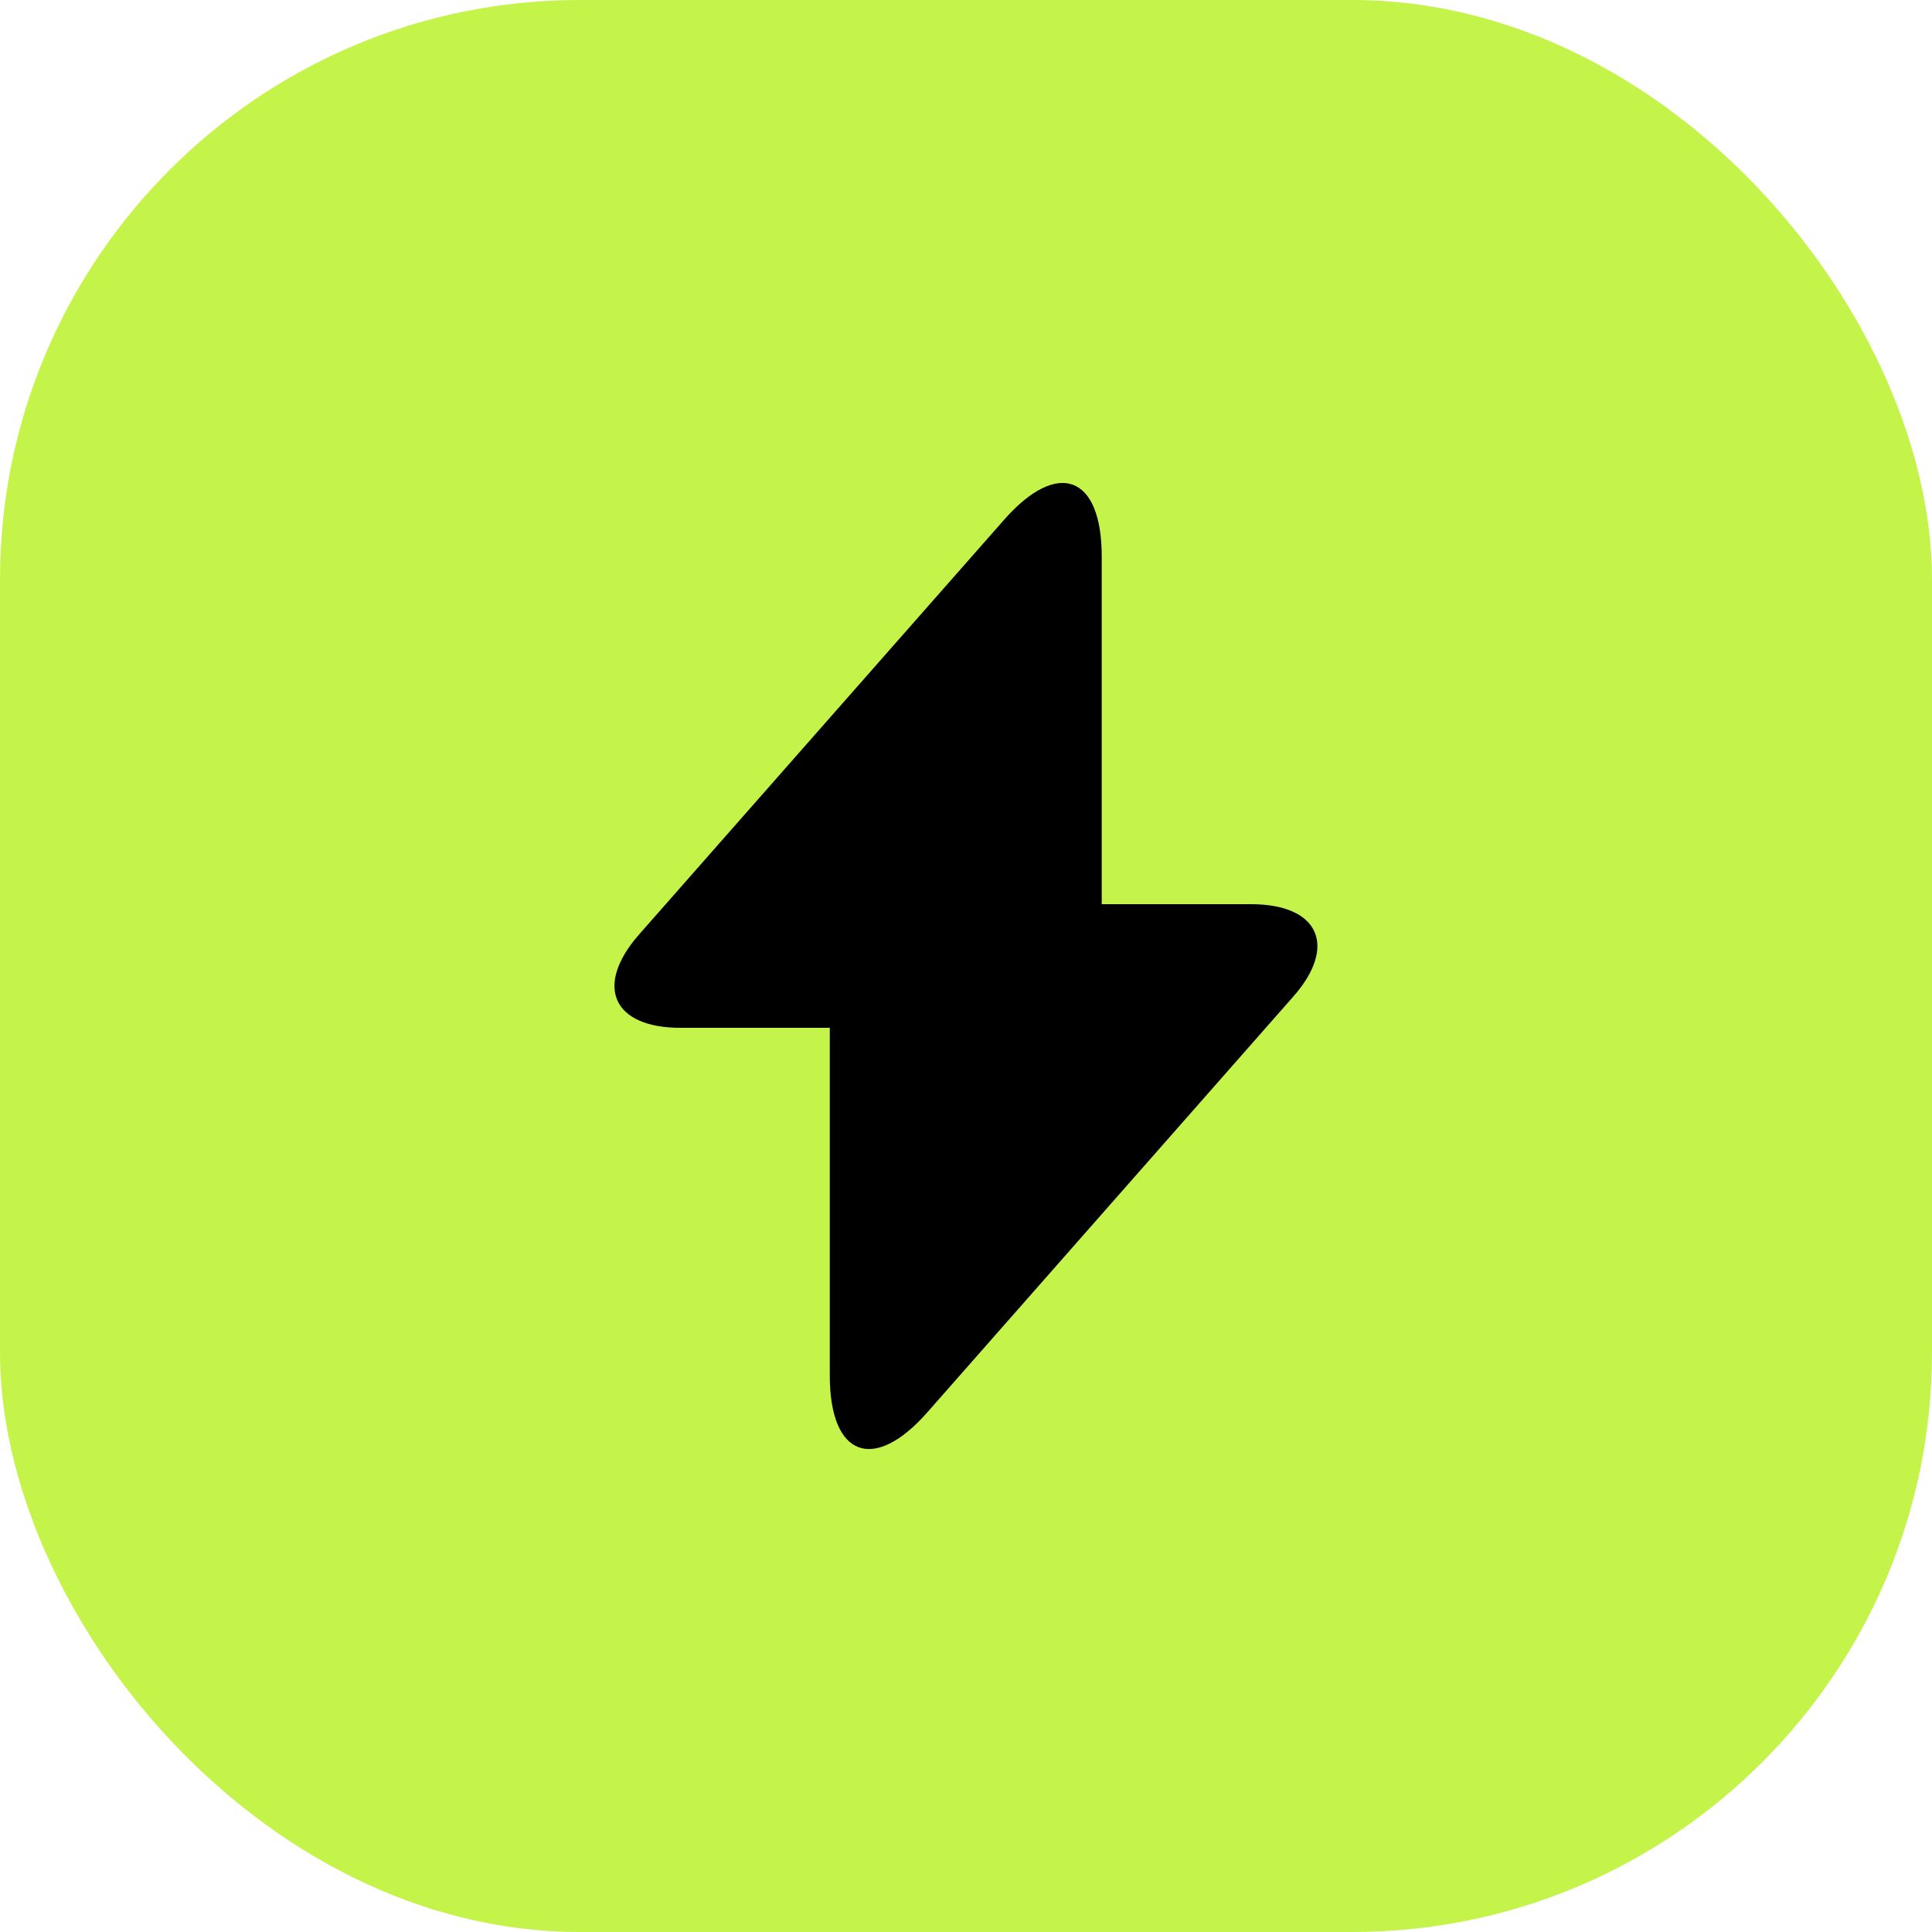
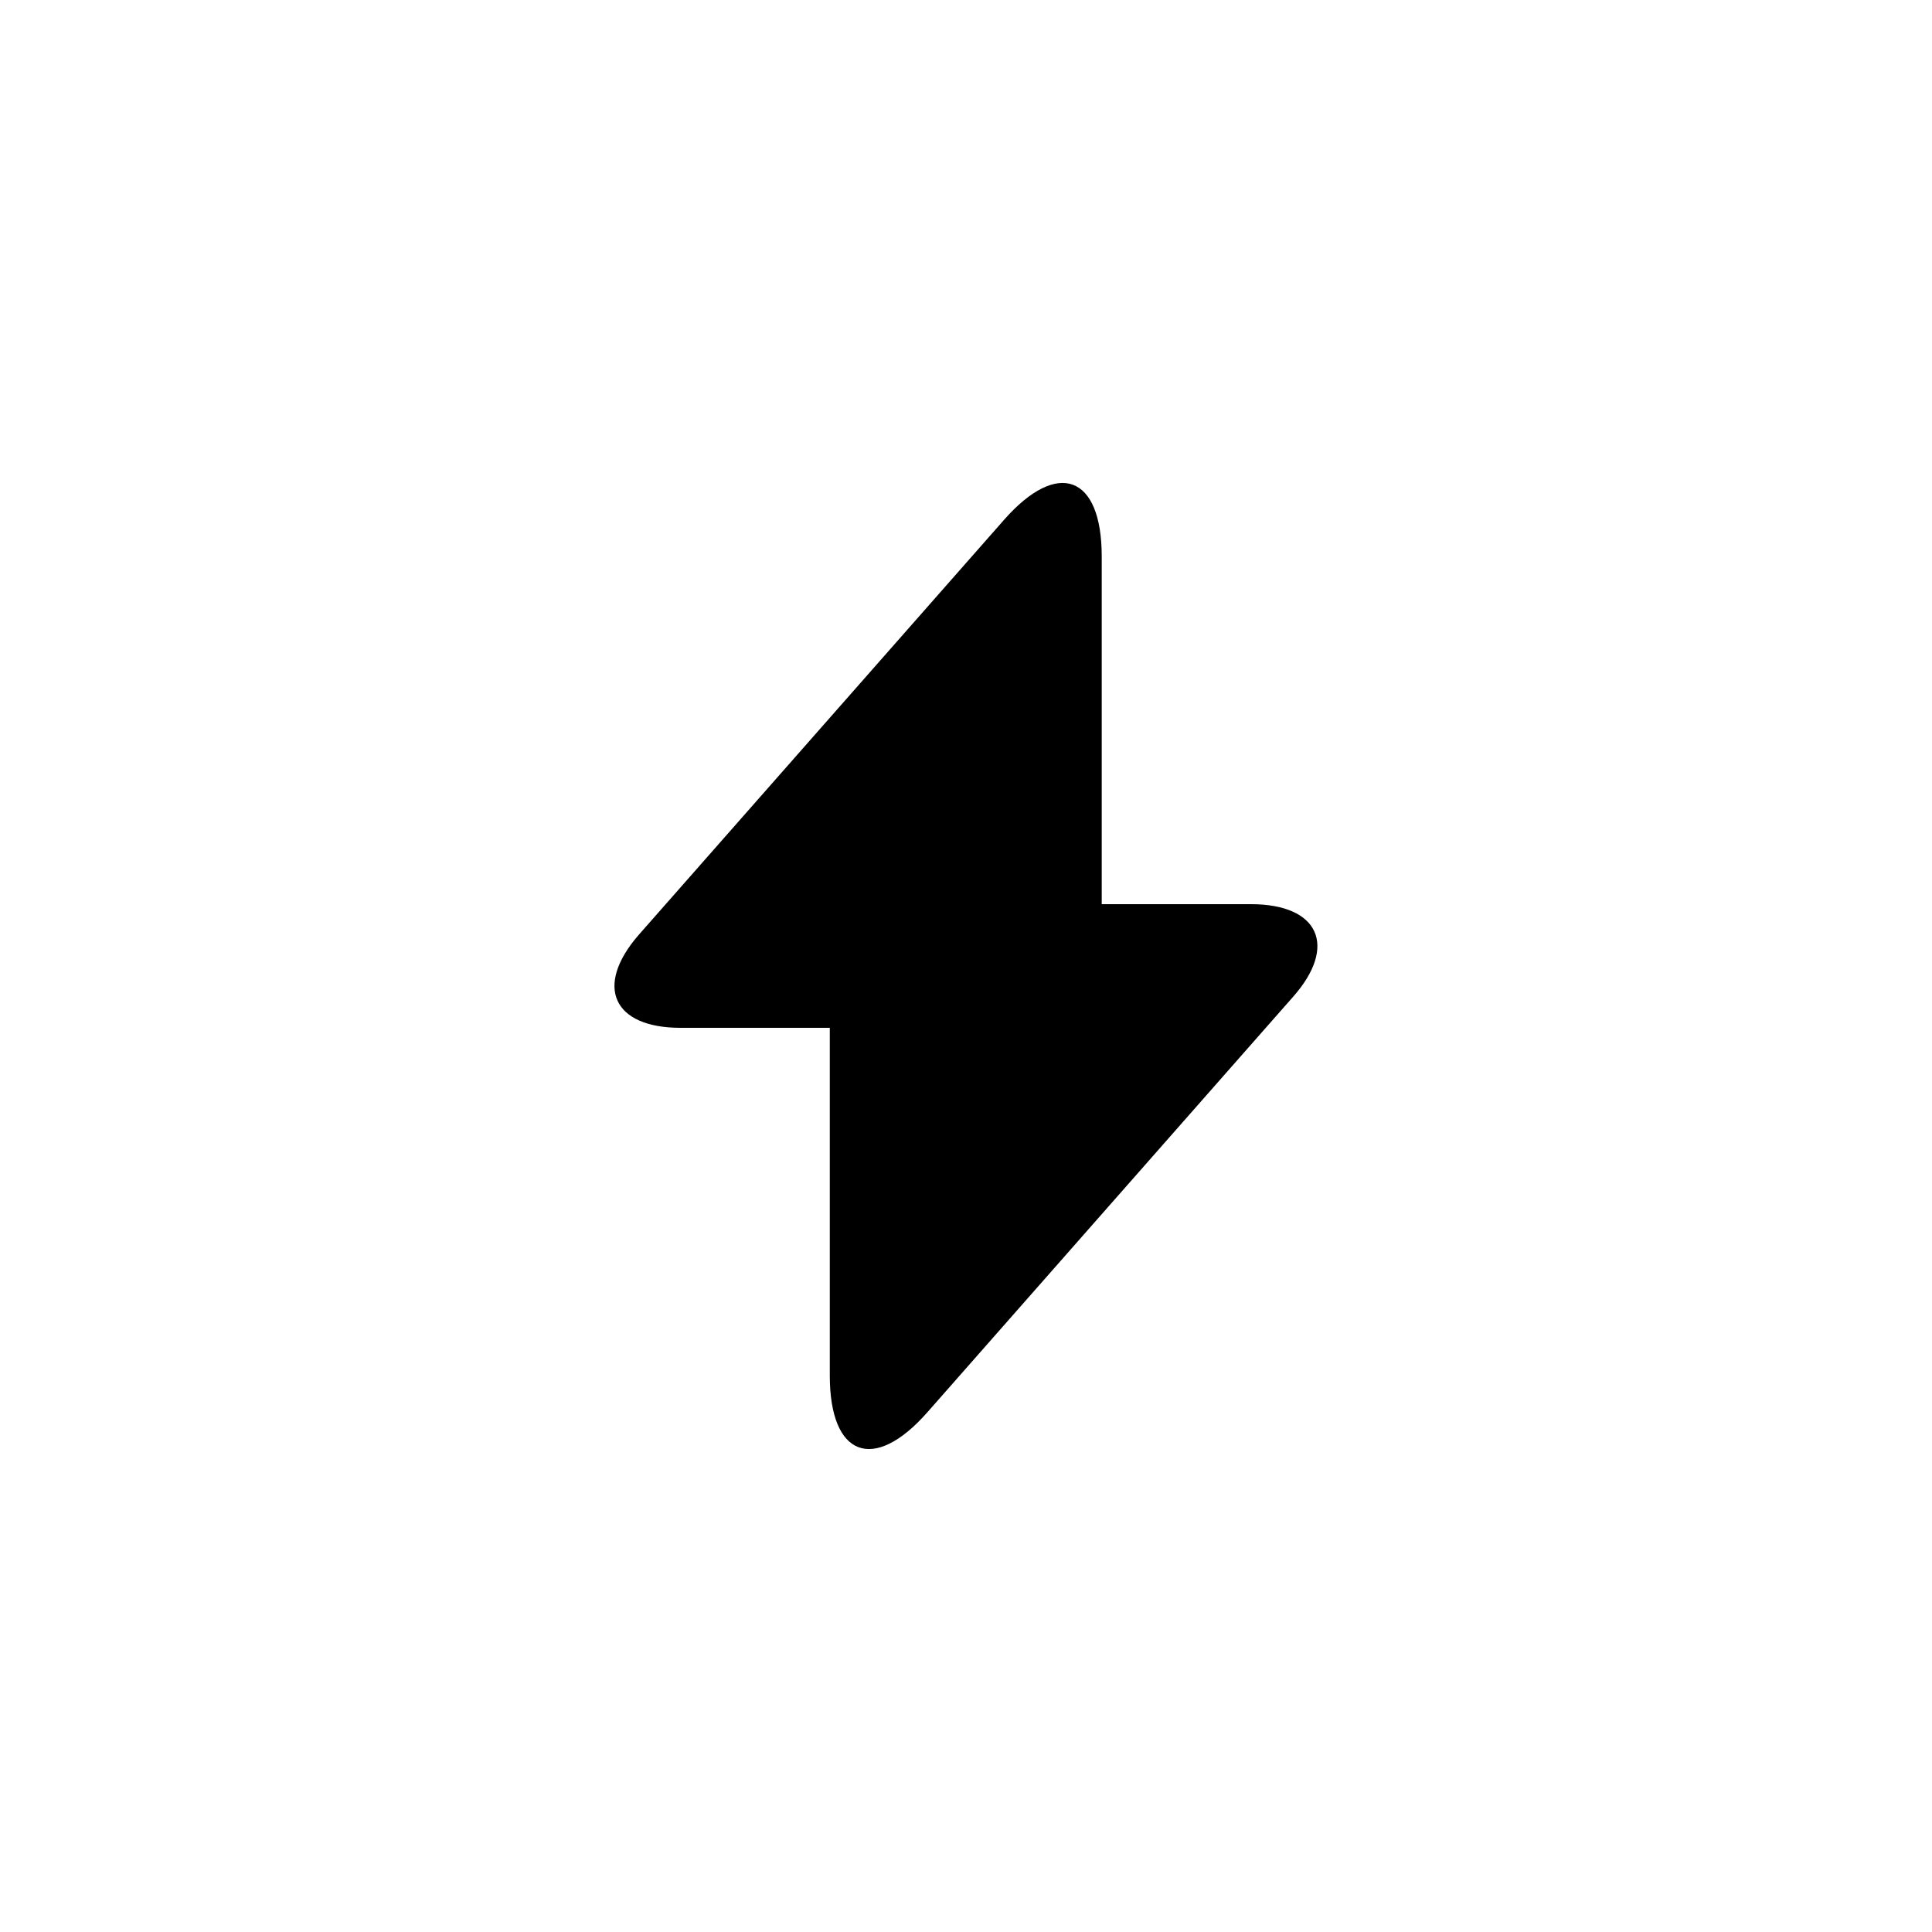
<svg xmlns="http://www.w3.org/2000/svg" width="100" height="100" viewBox="0 0 100 100" fill="none">
-   <rect width="100" height="100" rx="30" fill="#C4F44A" />
  <path d="M35.225 53.2H42.95V71.2C42.95 75.4 45.225 76.25 48 73.1L66.925 51.6C69.25 48.975 68.275 46.8 64.75 46.8H57.025V28.8C57.025 24.6 54.75 23.75 51.975 26.9L33.05 48.4C30.75 51.05 31.725 53.2 35.225 53.2Z" fill="black" />
</svg>